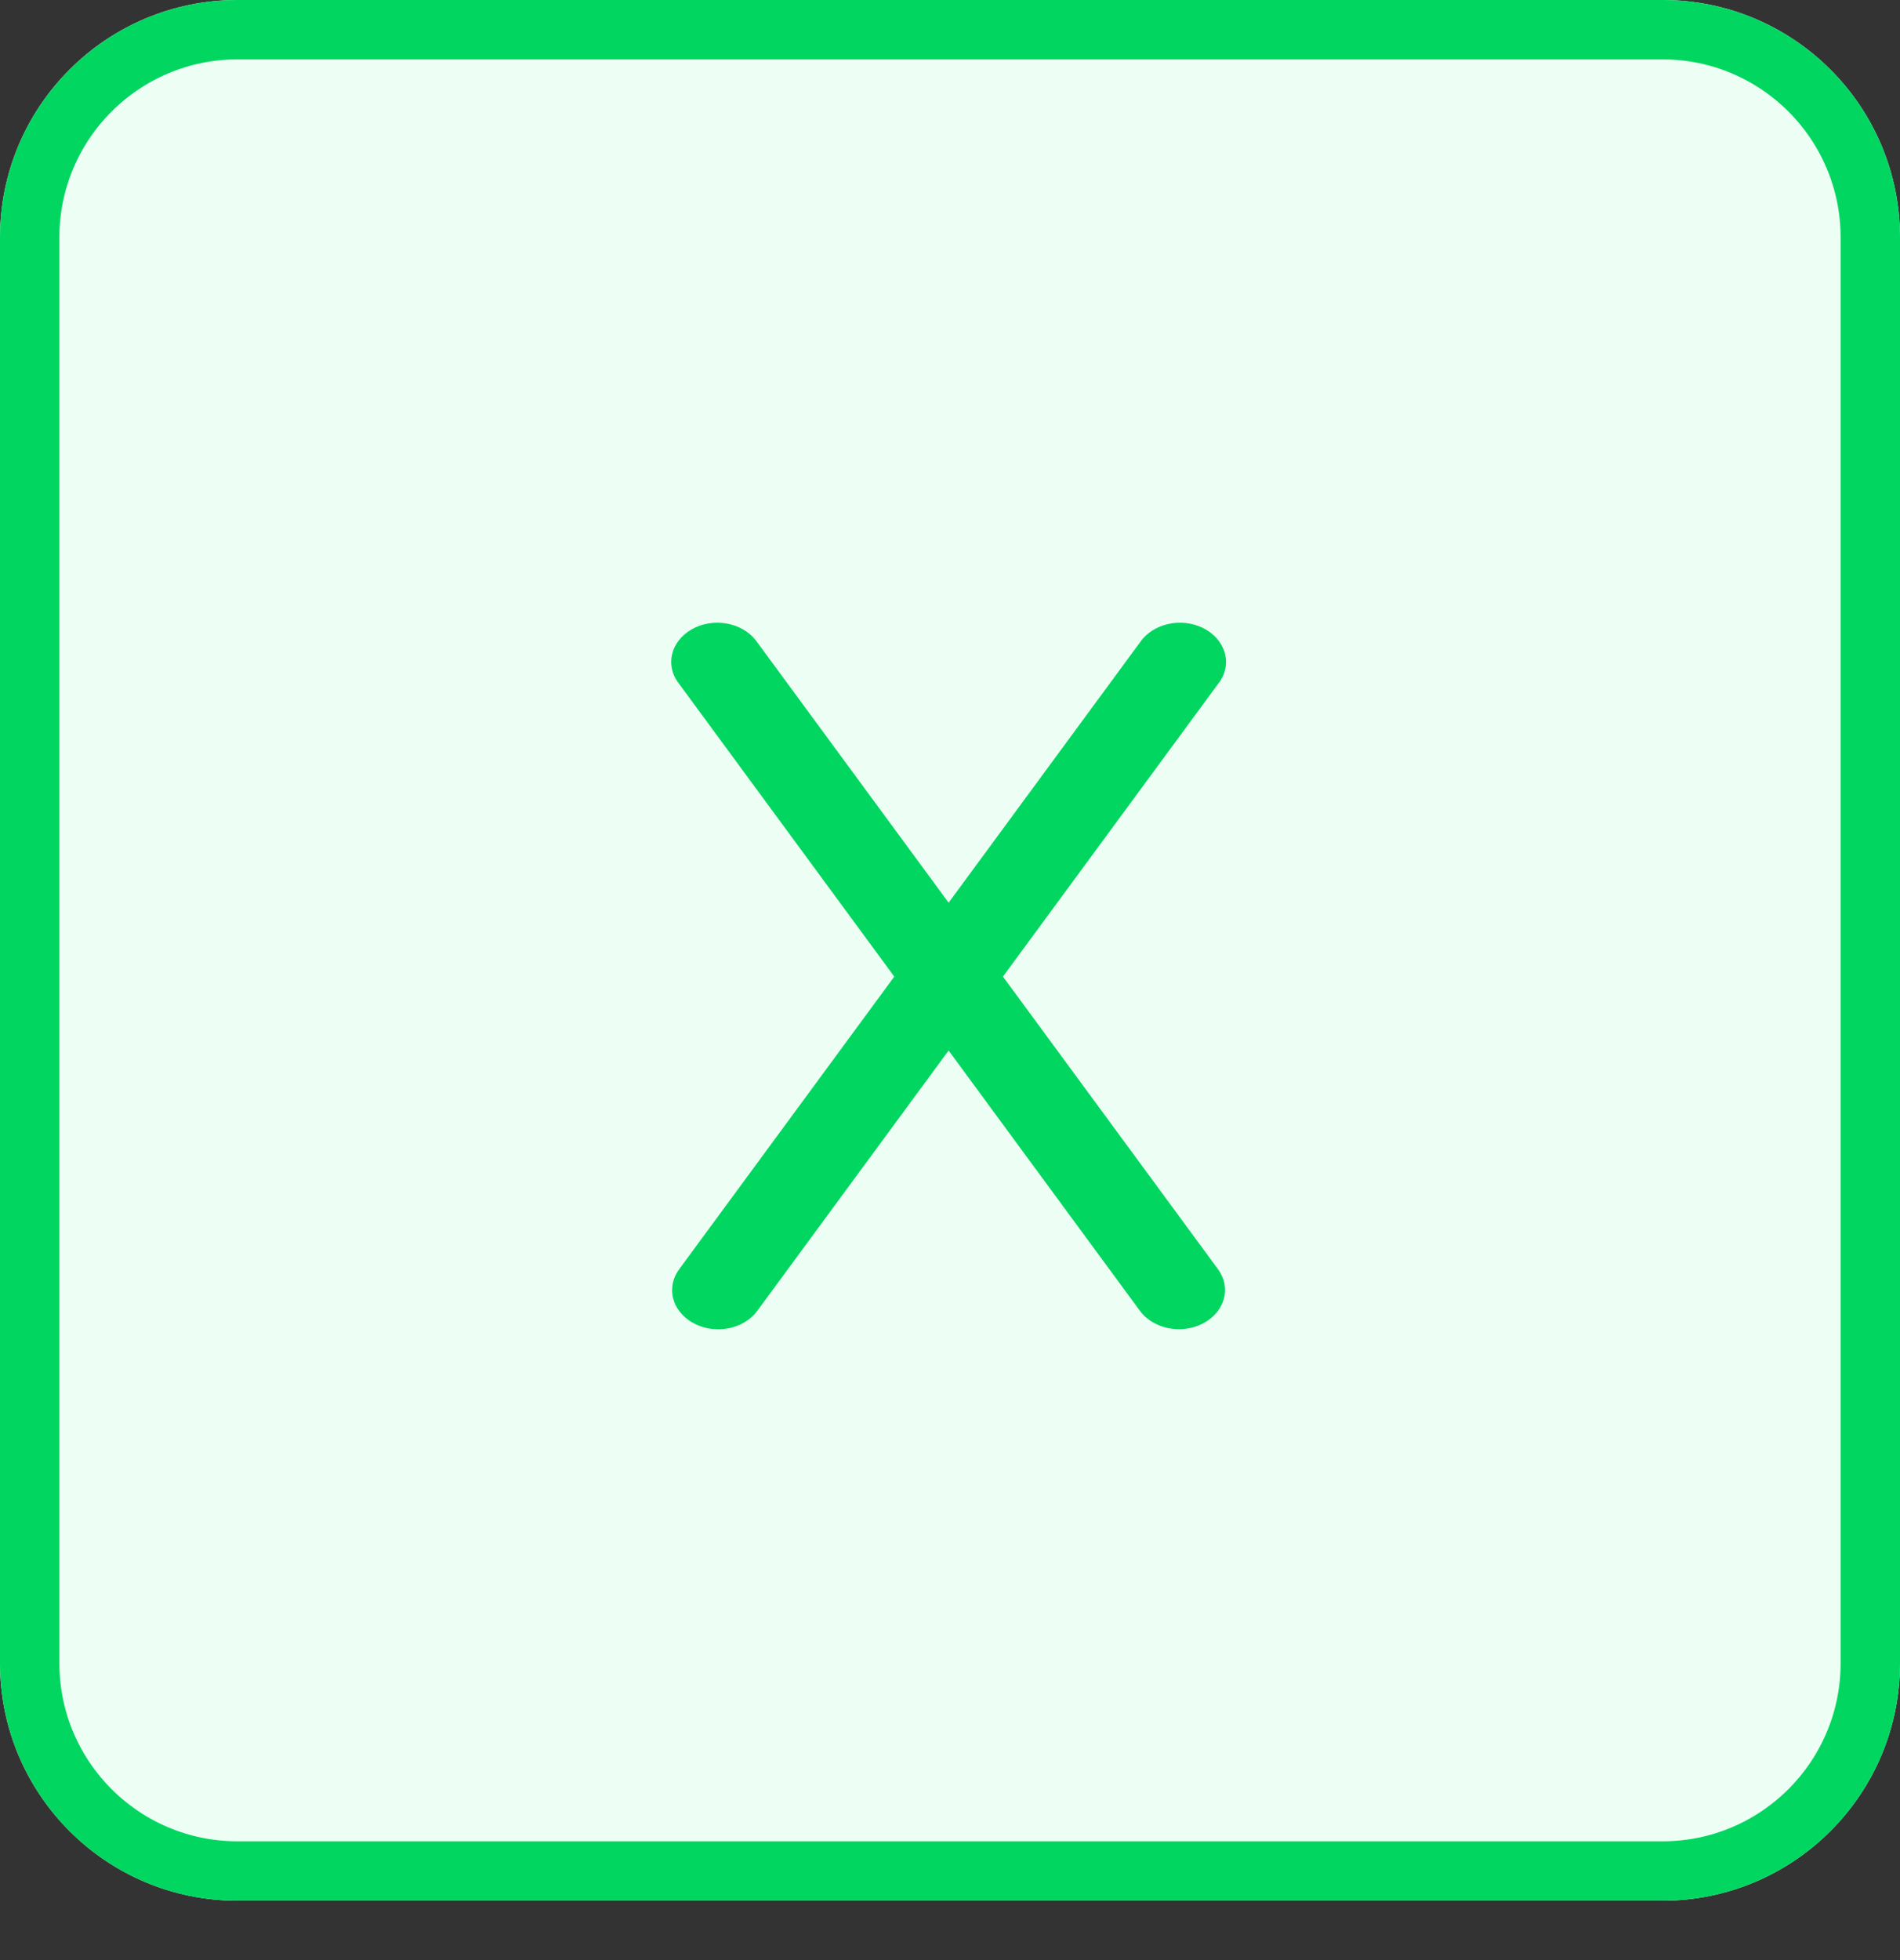
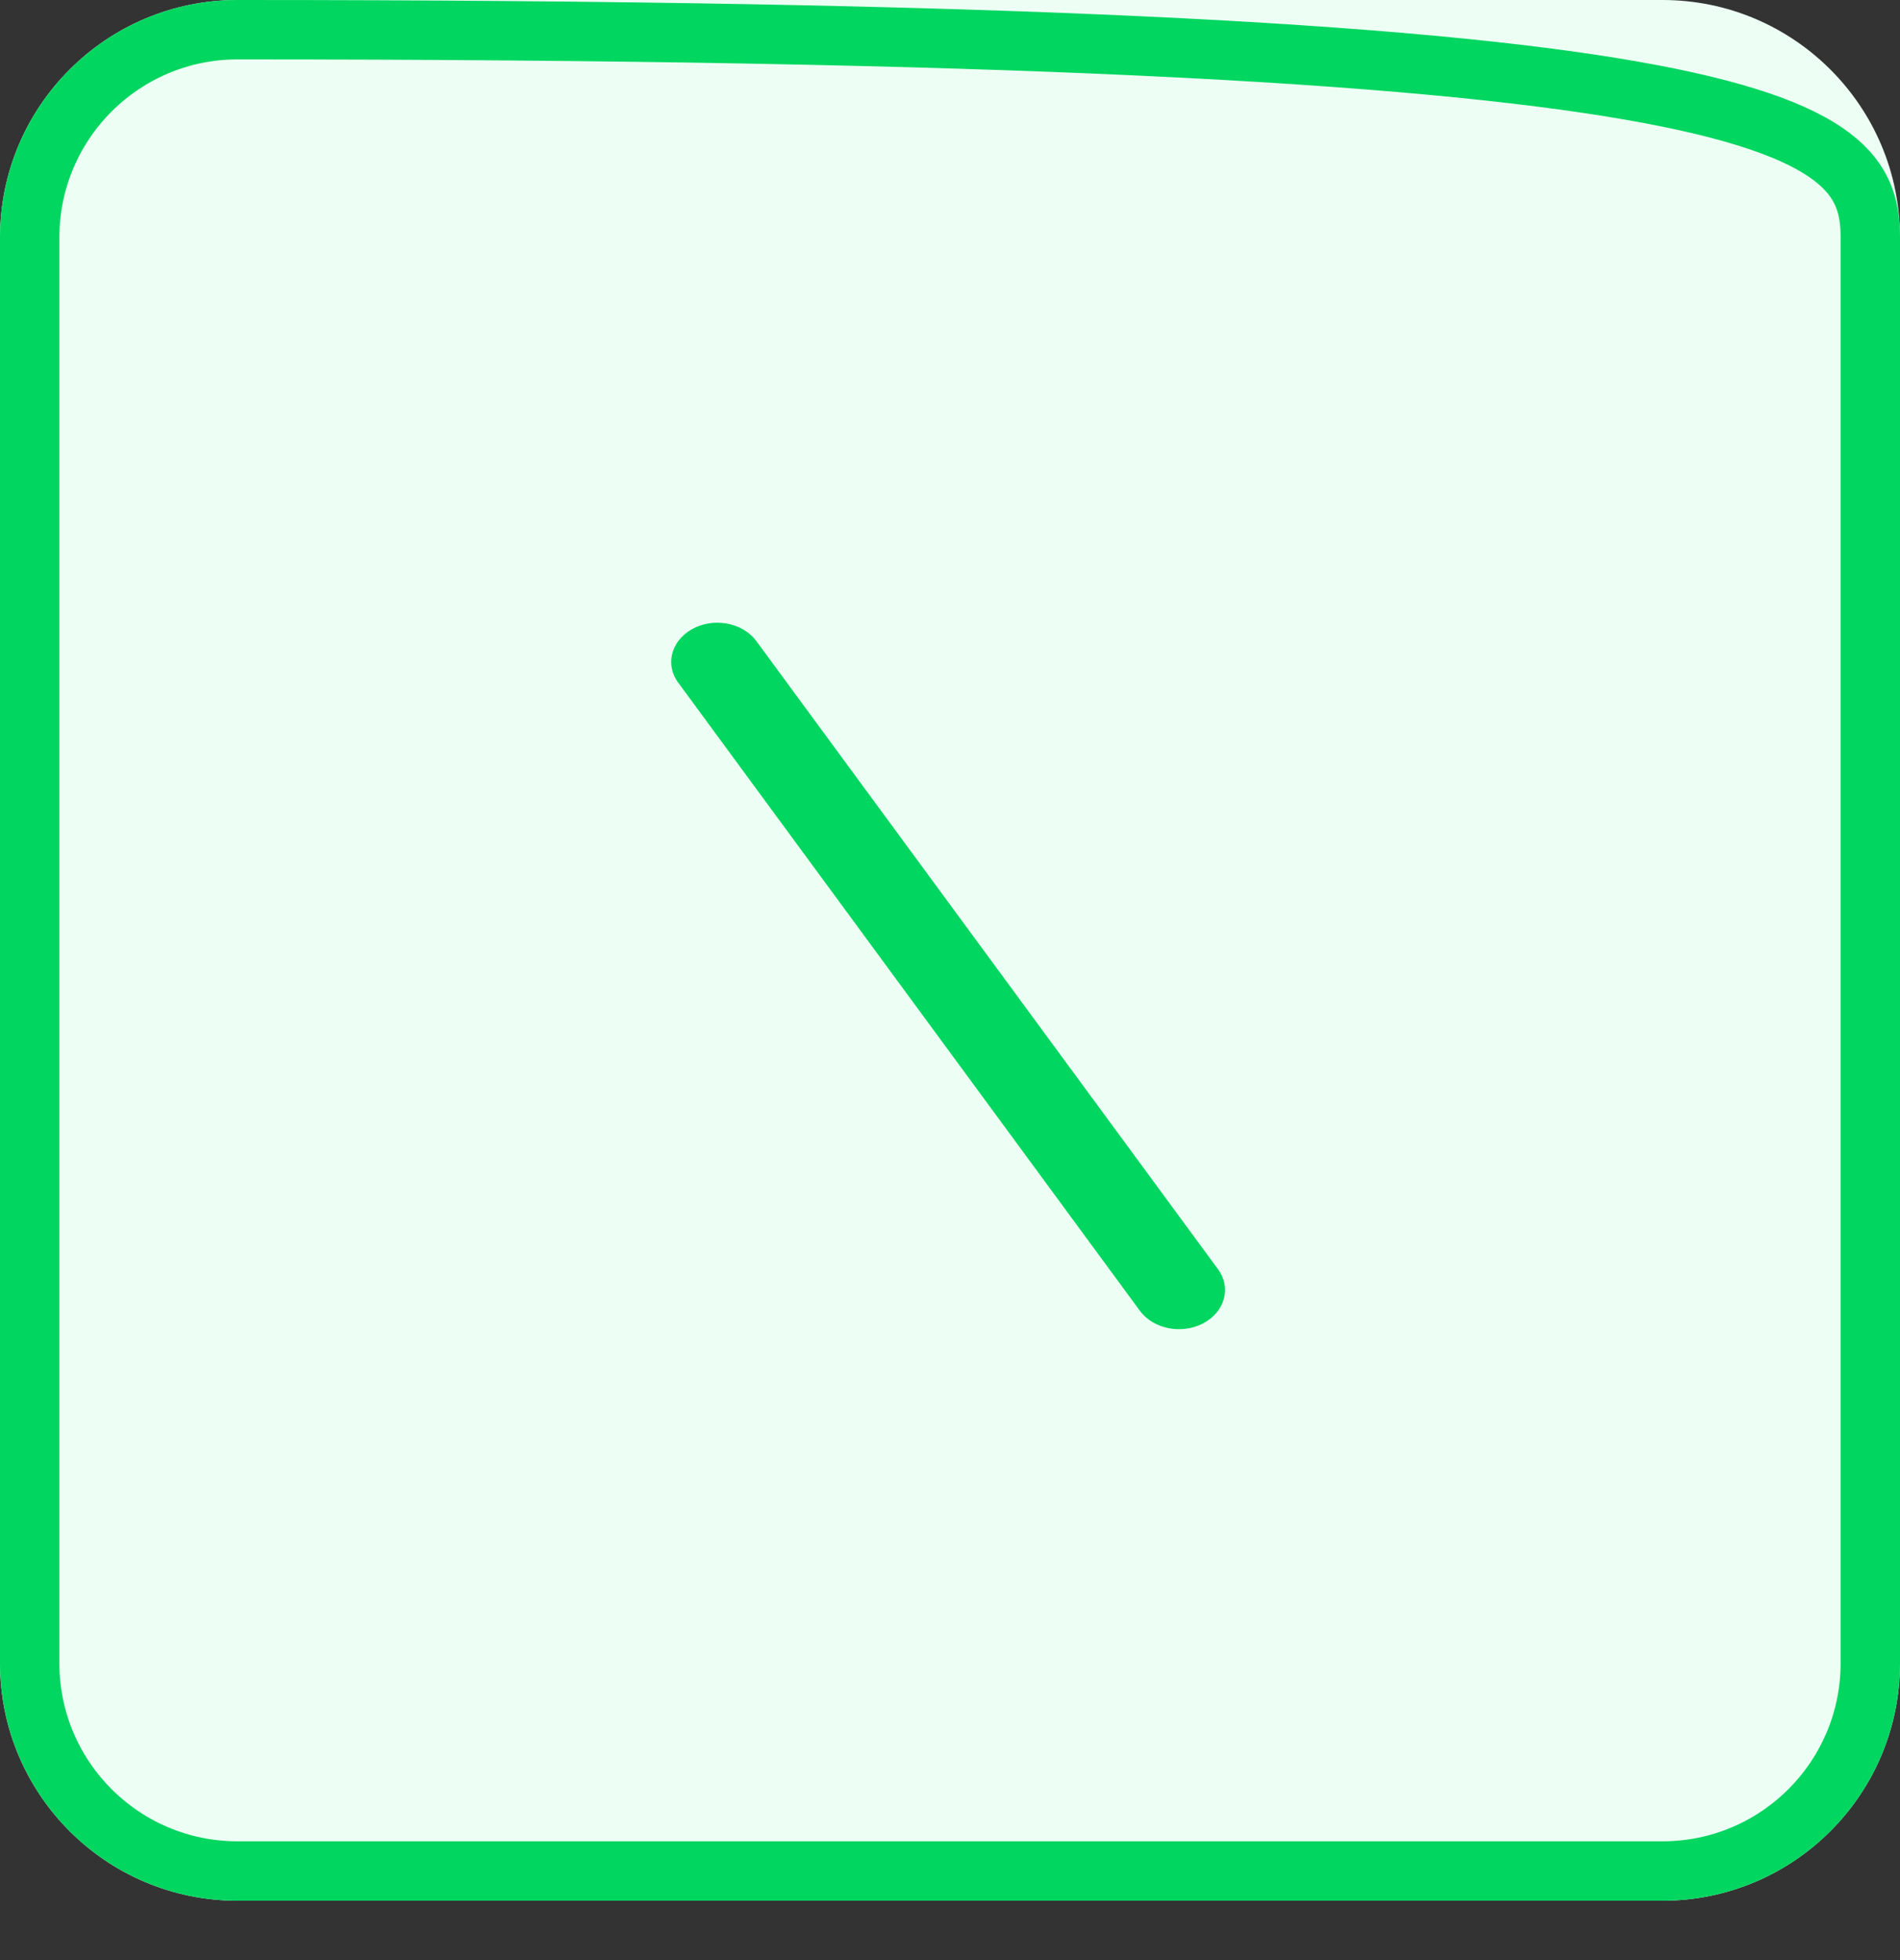
<svg xmlns="http://www.w3.org/2000/svg" width="32" height="33" viewBox="0 0 32 33" fill="none">
  <rect x="0" y="0" width="32" height="33" fill="#333333" stroke="none" />
  <path d="M0 4C0 1.791 1.791 0 4 0H28C30.209 0 32 1.791 32 4V28C32 30.209 30.209 32 28 32H4C1.791 32 0 30.209 0 28V4Z" fill="#EDFFF4" />
-   <path d="M4 0.5H28C29.933 0.5 31.5 2.067 31.5 4V28C31.5 29.933 29.933 31.5 28 31.5H4C2.067 31.5 0.5 29.933 0.5 28V4C0.5 2.067 2.067 0.5 4 0.5Z" stroke="#00D660" />
+   <path d="M4 0.5C29.933 0.5 31.5 2.067 31.5 4V28C31.5 29.933 29.933 31.5 28 31.5H4C2.067 31.5 0.5 29.933 0.5 28V4C0.5 2.067 2.067 0.5 4 0.5Z" stroke="#00D660" />
  <path d="M19.857 22.378C19.589 22.378 19.34 22.261 19.198 22.068L11.436 11.511C11.197 11.209 11.293 10.799 11.649 10.596C12.005 10.393 12.487 10.474 12.726 10.777C12.735 10.789 12.744 10.801 12.753 10.813L20.515 21.37C20.741 21.68 20.63 22.086 20.265 22.279C20.143 22.344 20.001 22.378 19.857 22.378Z" fill="#00D660" />
-   <path d="M12.095 22.38C11.666 22.379 11.319 22.083 11.32 21.718C11.321 21.595 11.361 21.475 11.438 21.37L19.201 10.813C19.416 10.498 19.89 10.391 20.261 10.573C20.632 10.756 20.759 11.16 20.544 11.475C20.535 11.488 20.526 11.5 20.517 11.511L12.755 22.068C12.613 22.262 12.364 22.38 12.095 22.38Z" fill="#00D660" />
</svg>